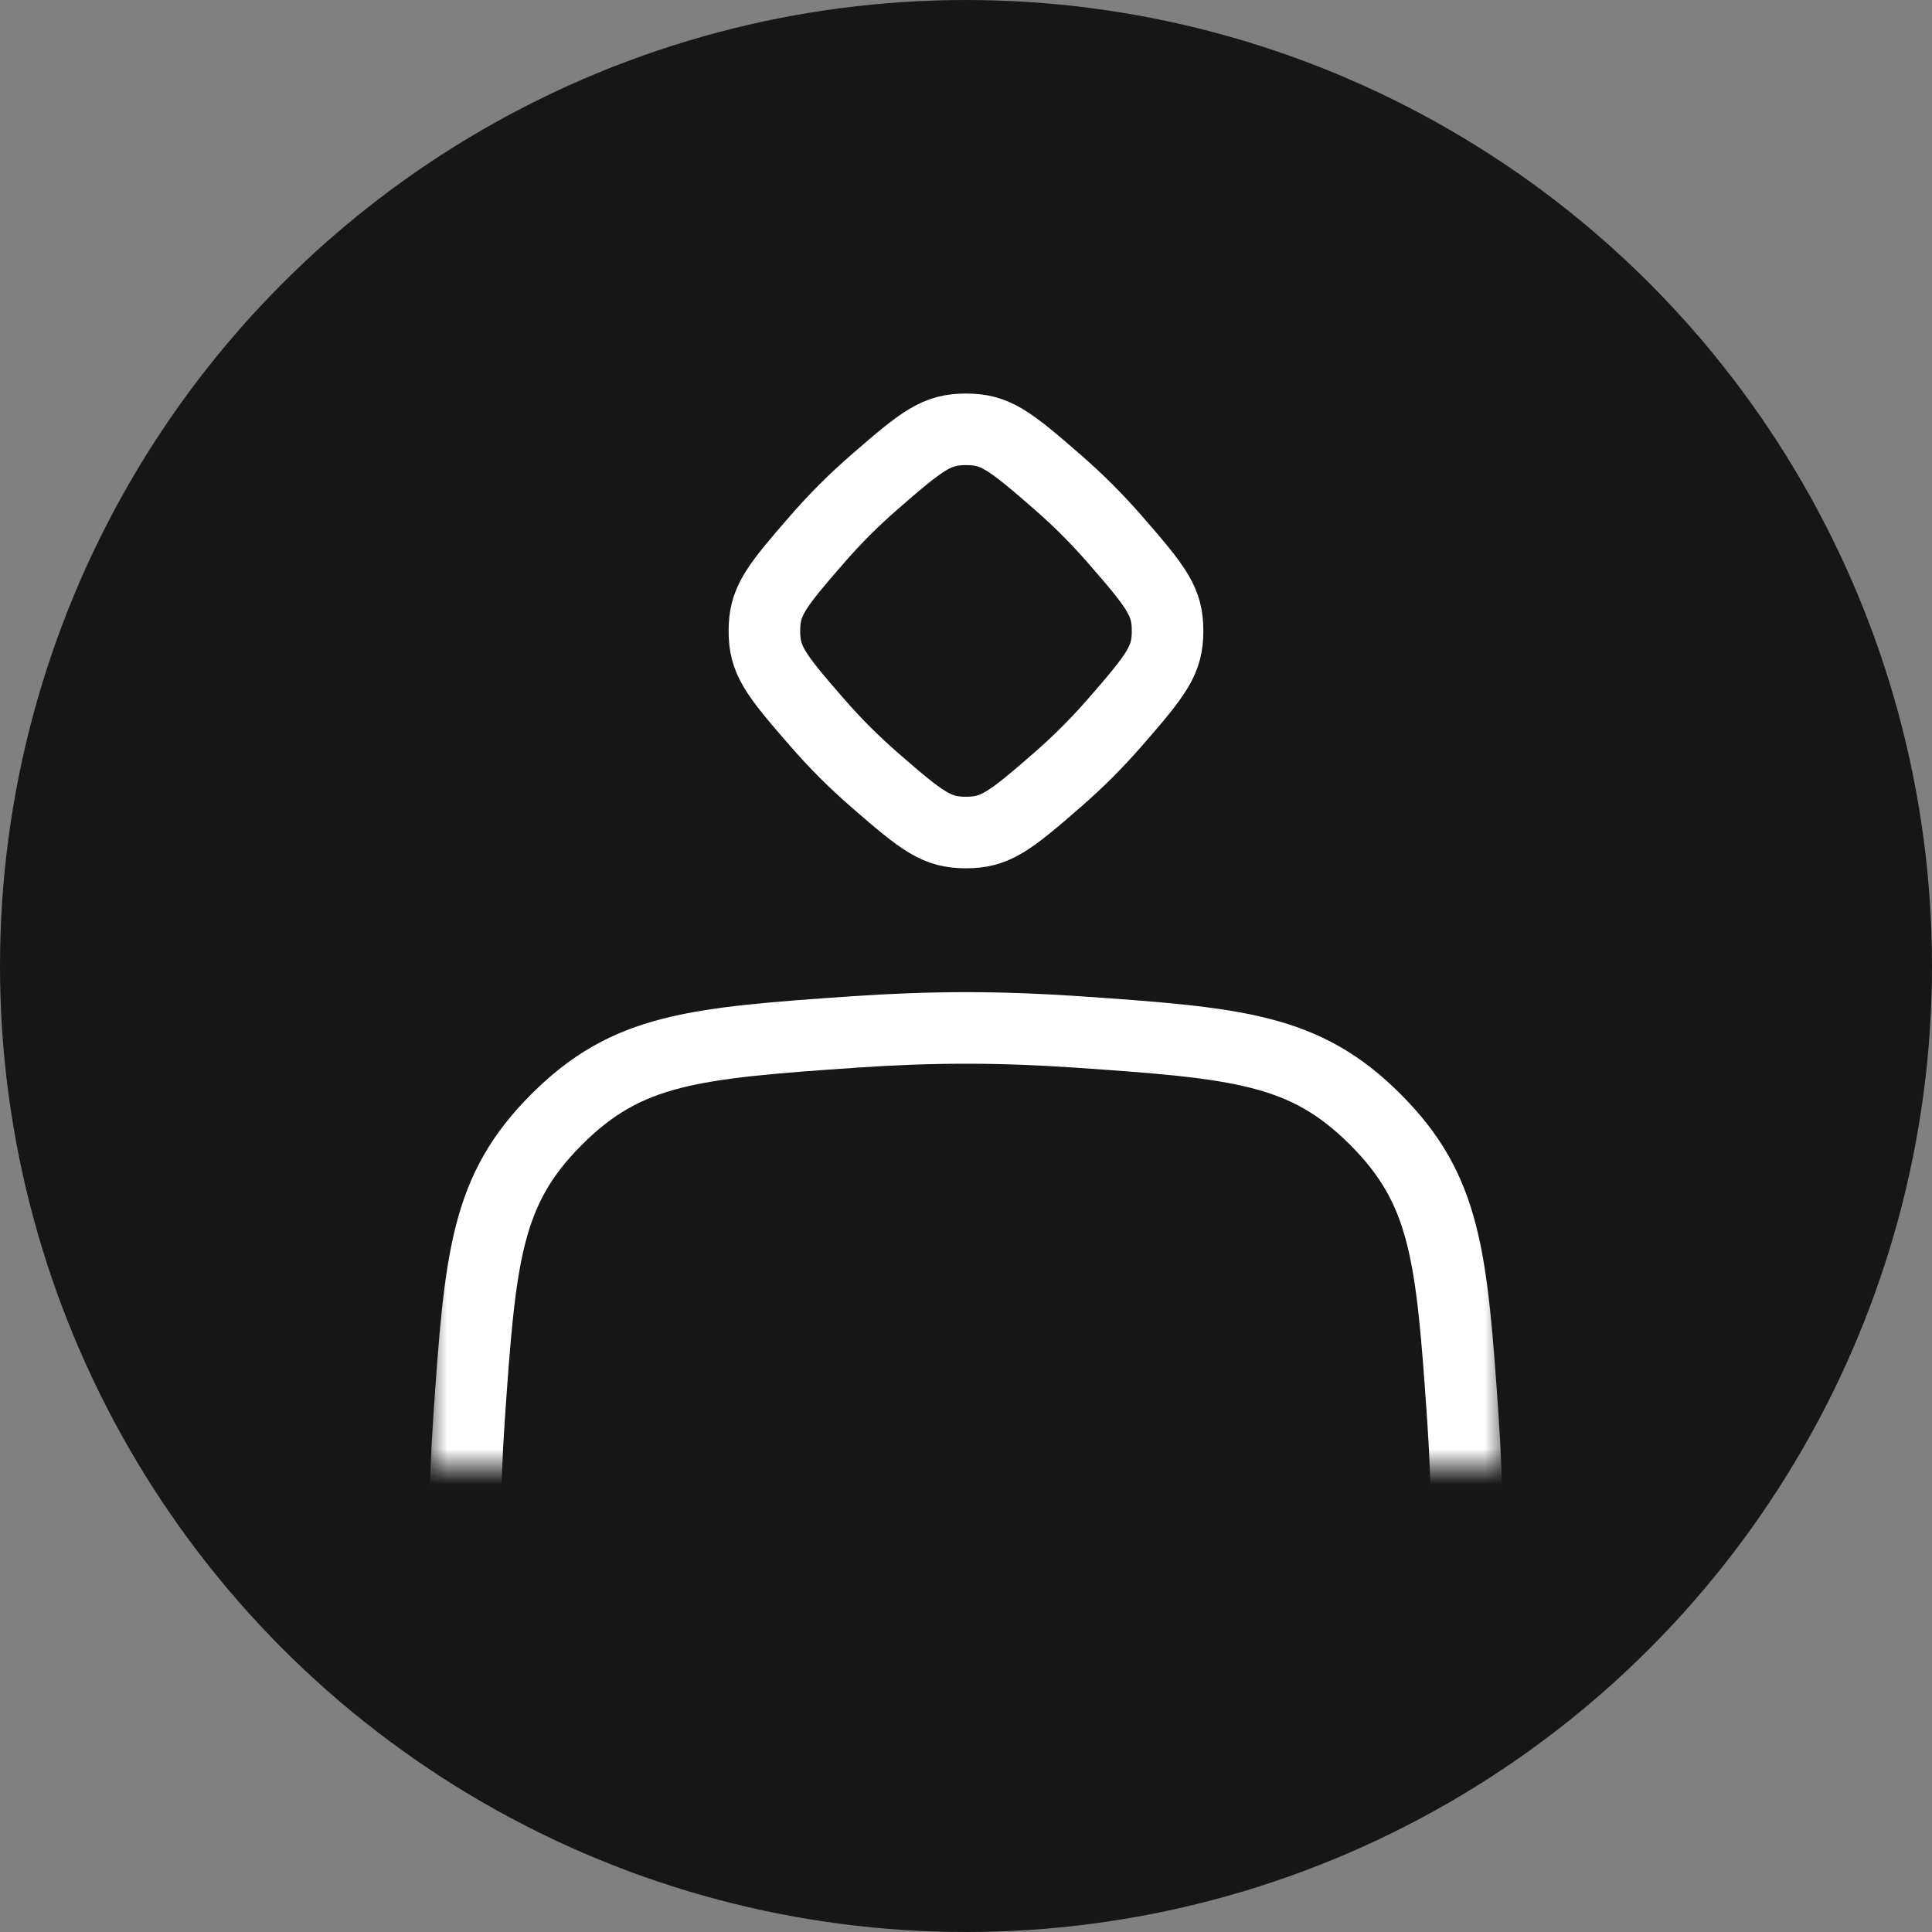
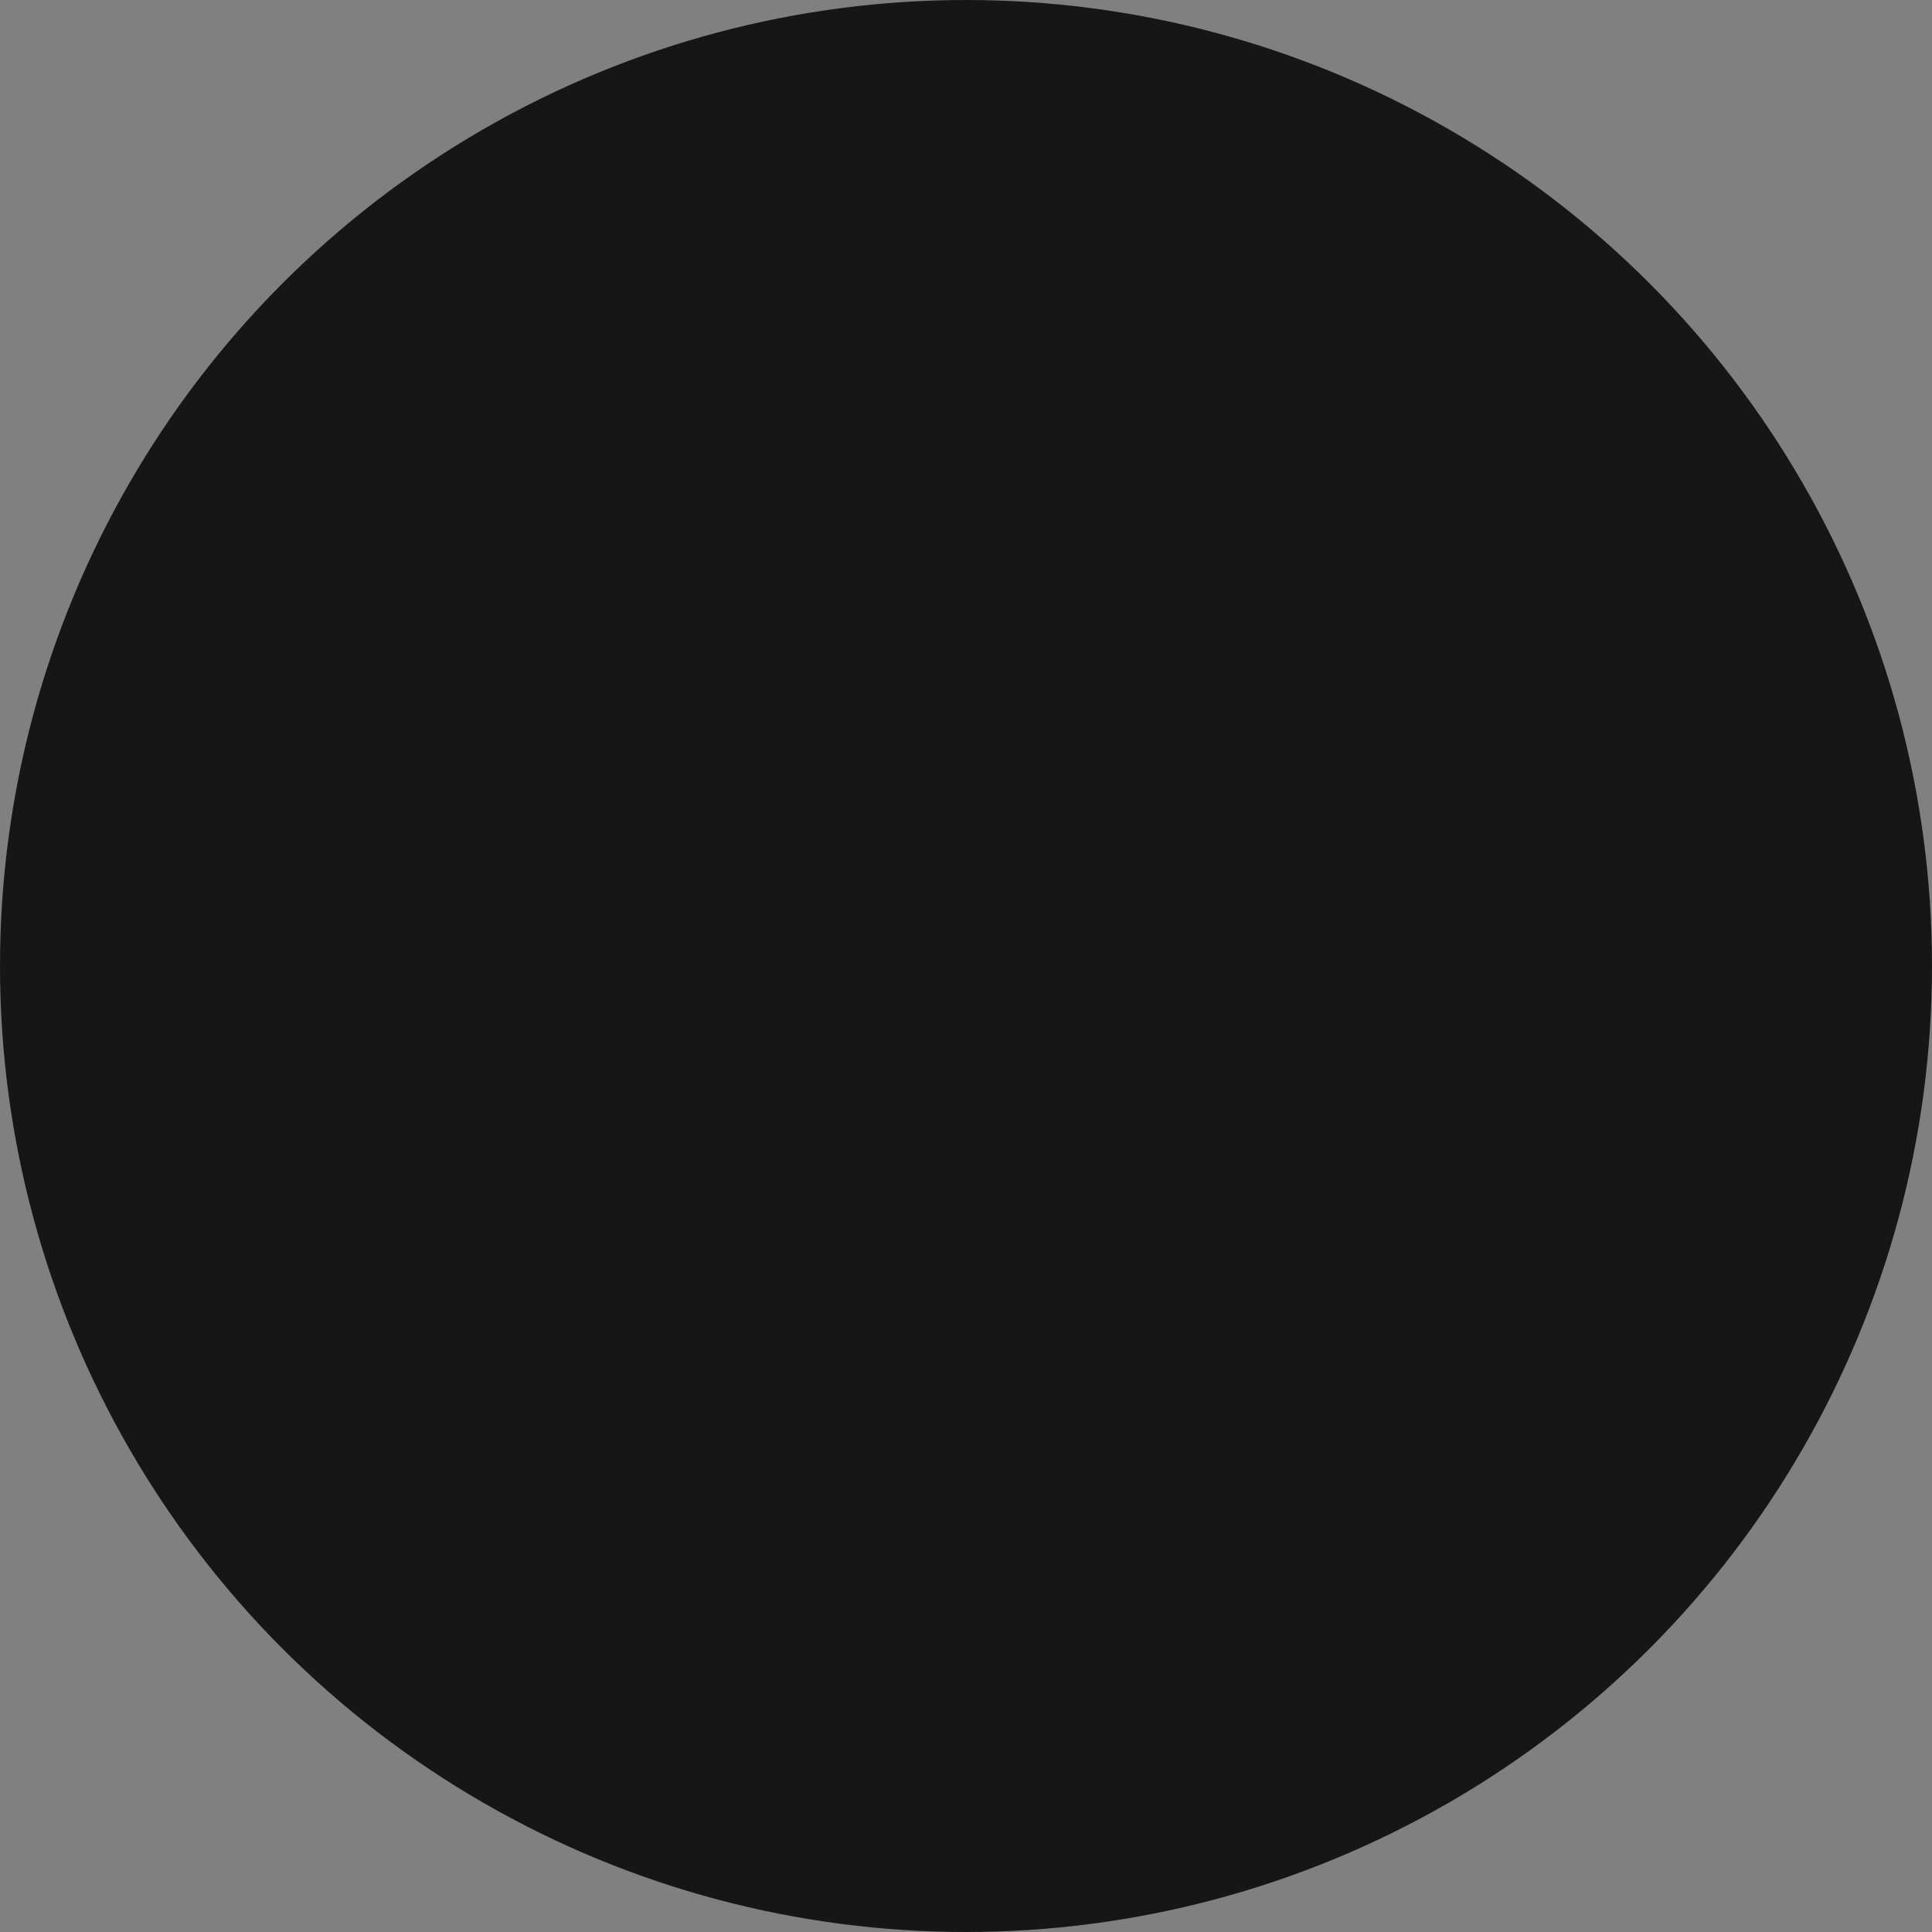
<svg xmlns="http://www.w3.org/2000/svg" width="54" height="54" viewBox="0 0 54 54" fill="none">
  <rect x="0" y="0" width="54" height="54" fill="#808080" stroke="none" />
  <circle cx="27" cy="27" r="27" fill="#161616" />
  <mask id="mask0_1947_160" style="mask-type:alpha" maskUnits="userSpaceOnUse" x="12" y="11" width="30" height="30">
-     <rect x="12" y="11.001" width="29.999" height="29.999" fill="white" />
-   </mask>
+     </mask>
  <g mask="url(#mask0_1947_160)">
-     <path d="M13 42.731C13 41.698 13.041 40.662 13.11 39.649C13.422 35.103 13.586 33.26 15.558 31.289C17.529 29.317 19.371 29.153 23.917 28.841C24.93 28.772 25.966 28.731 26.999 28.731C28.032 28.731 29.068 28.772 30.081 28.841C34.627 29.153 36.47 29.317 38.441 31.289C40.413 33.26 40.577 35.103 40.889 39.649C40.958 40.662 40.999 41.698 40.999 42.731C40.999 43.764 40.958 44.8 40.889 45.813C40.577 50.359 40.413 52.201 38.441 54.172C36.47 56.144 34.627 56.308 30.081 56.62C29.068 56.689 28.032 56.73 26.999 56.73C25.966 56.73 24.93 56.689 23.917 56.62C19.371 56.308 17.529 56.144 15.558 54.172C13.586 52.201 13.422 50.359 13.11 45.813C13.041 44.8 13 43.764 13 42.731Z" stroke="white" stroke-width="2" stroke-linecap="square" />
-   </g>
-   <path d="M27 12C27.811 12 28.191 12.282 29.547 13.464C29.833 13.714 30.117 13.976 30.387 14.246C30.658 14.517 30.921 14.8 31.171 15.087C32.353 16.443 32.634 16.823 32.634 17.635C32.633 18.446 32.353 18.826 31.171 20.182C30.921 20.468 30.658 20.752 30.387 21.023C30.117 21.293 29.833 21.556 29.547 21.806C28.191 22.988 27.811 23.268 27 23.269C26.188 23.269 25.808 22.988 24.452 21.806C24.165 21.556 23.882 21.293 23.611 21.023C23.34 20.752 23.079 20.468 22.829 20.182C21.647 18.826 21.365 18.446 21.365 17.635L21.369 17.487C21.404 16.772 21.72 16.359 22.829 15.087C23.079 14.8 23.34 14.517 23.611 14.246C23.882 13.976 24.165 13.714 24.452 13.464C25.808 12.282 26.188 12 27 12Z" stroke="white" stroke-width="2" stroke-linecap="square" />
+     </g>
</svg>